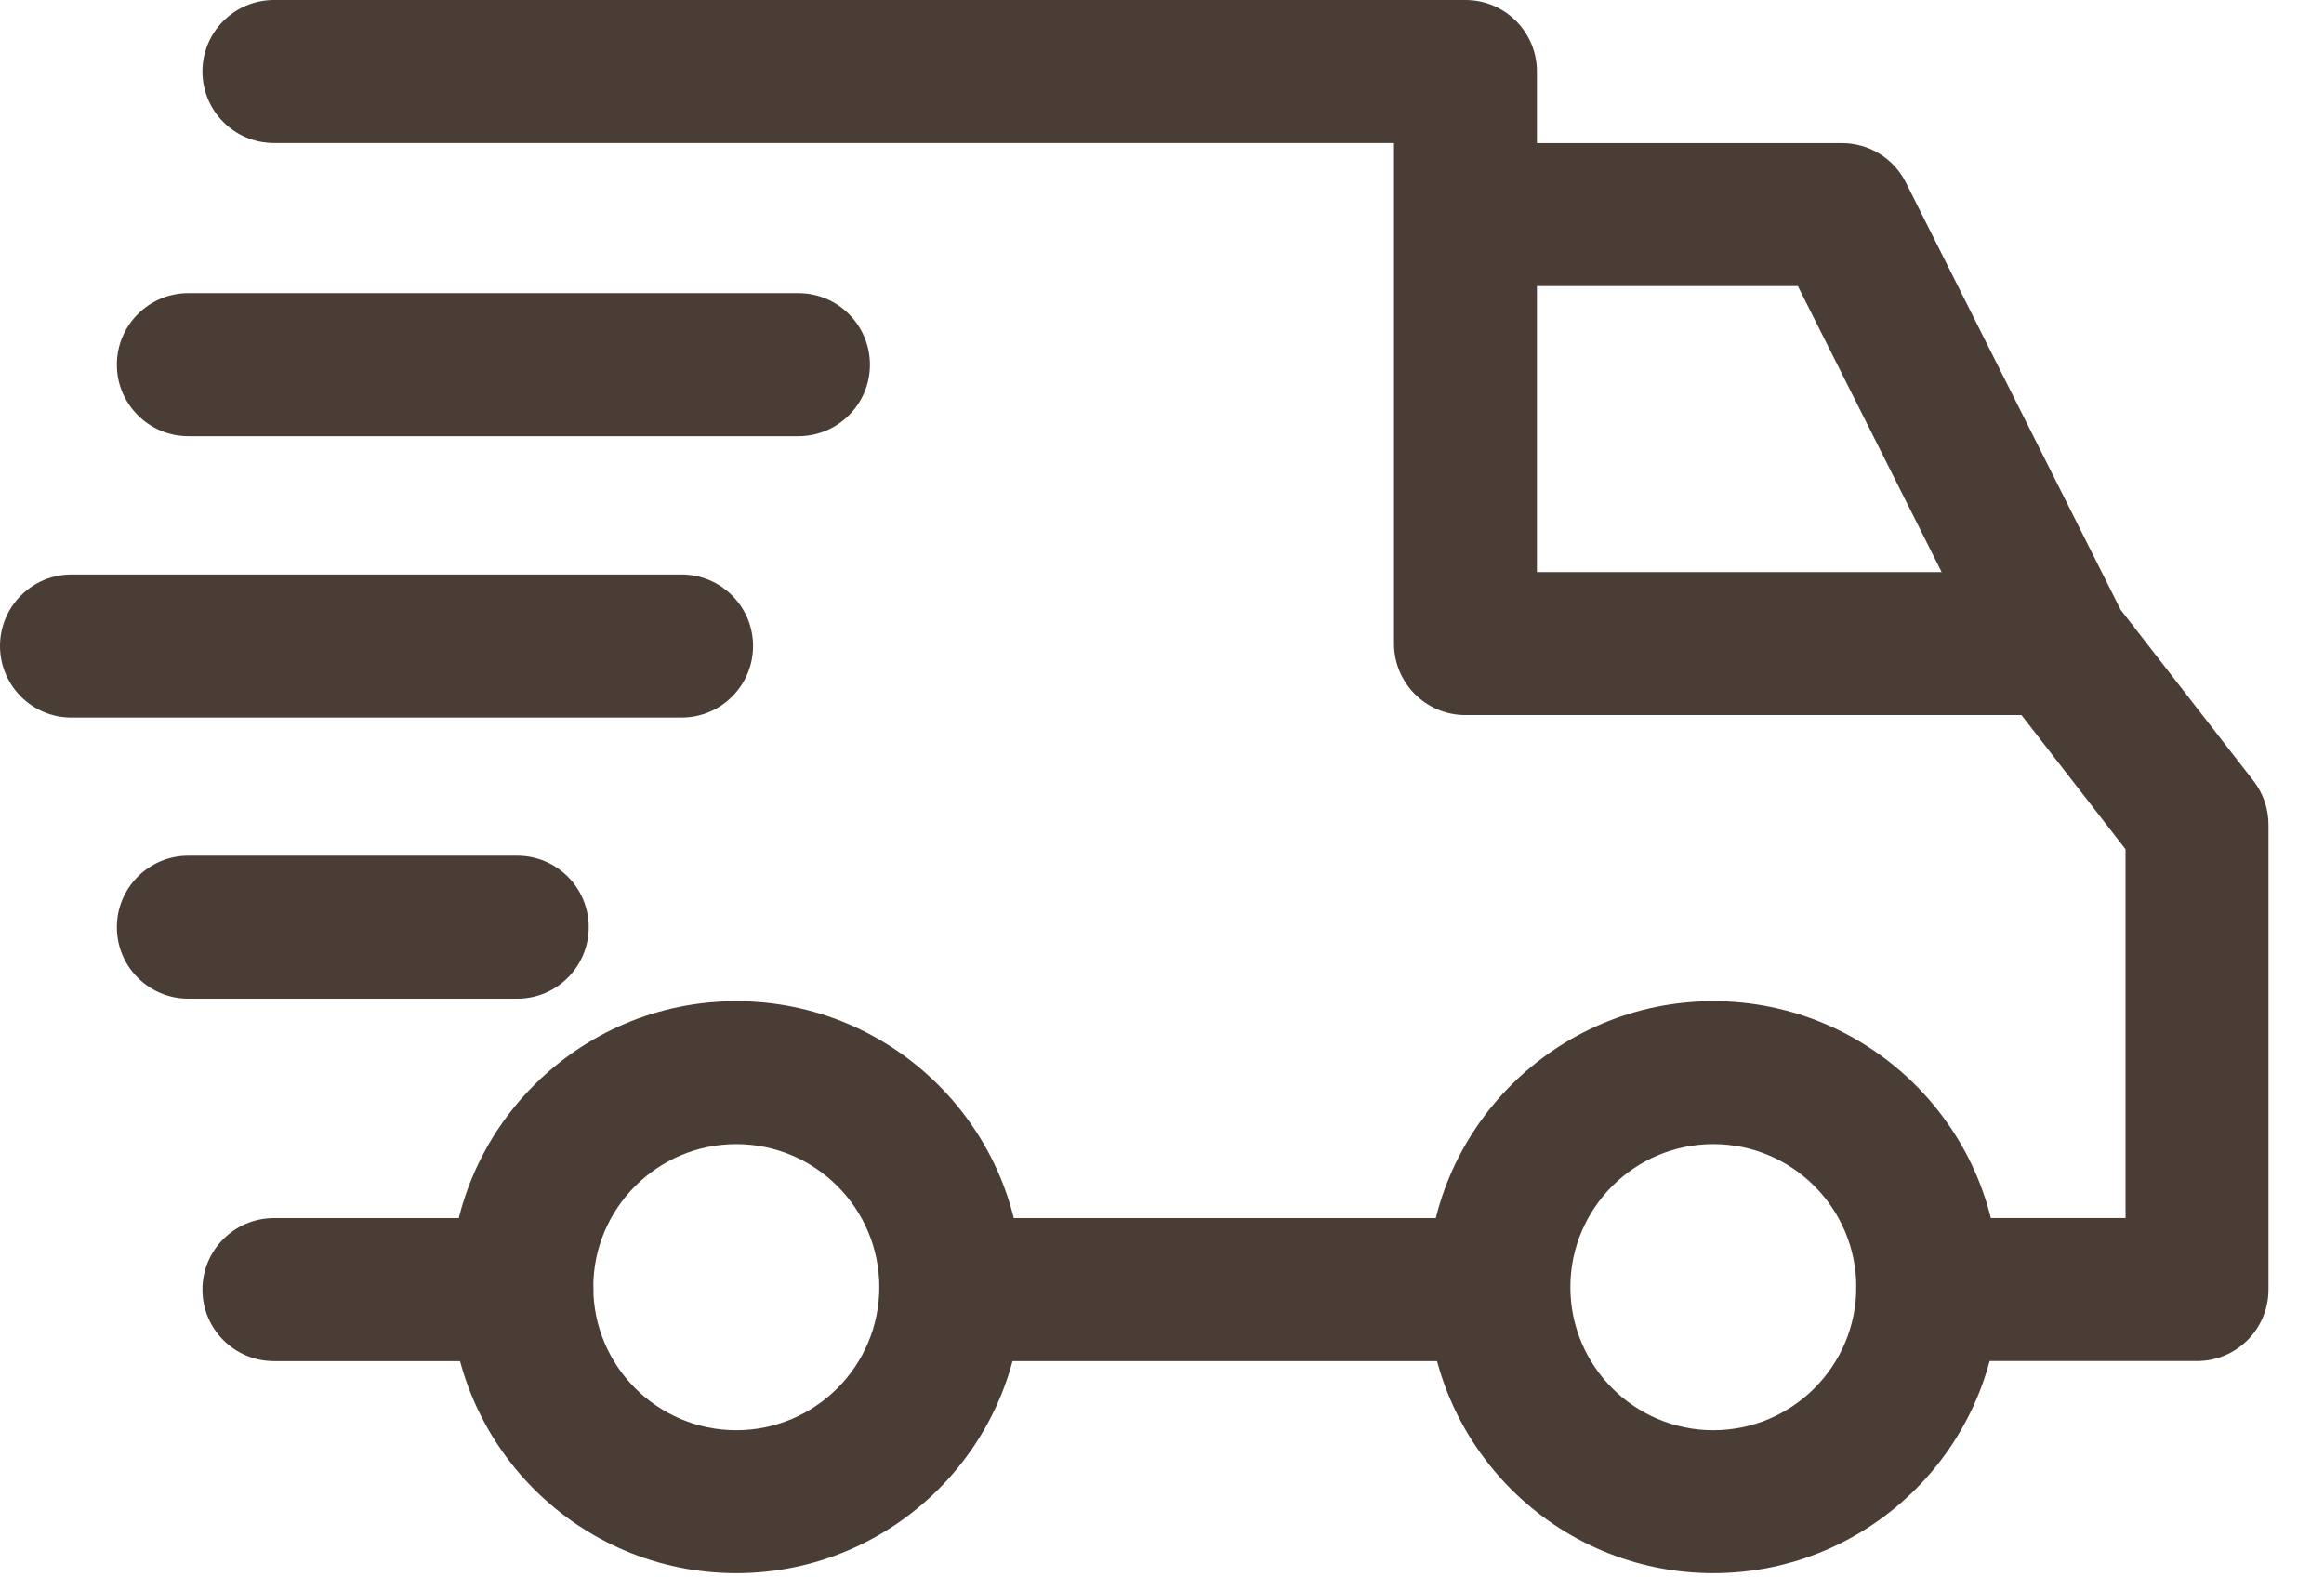
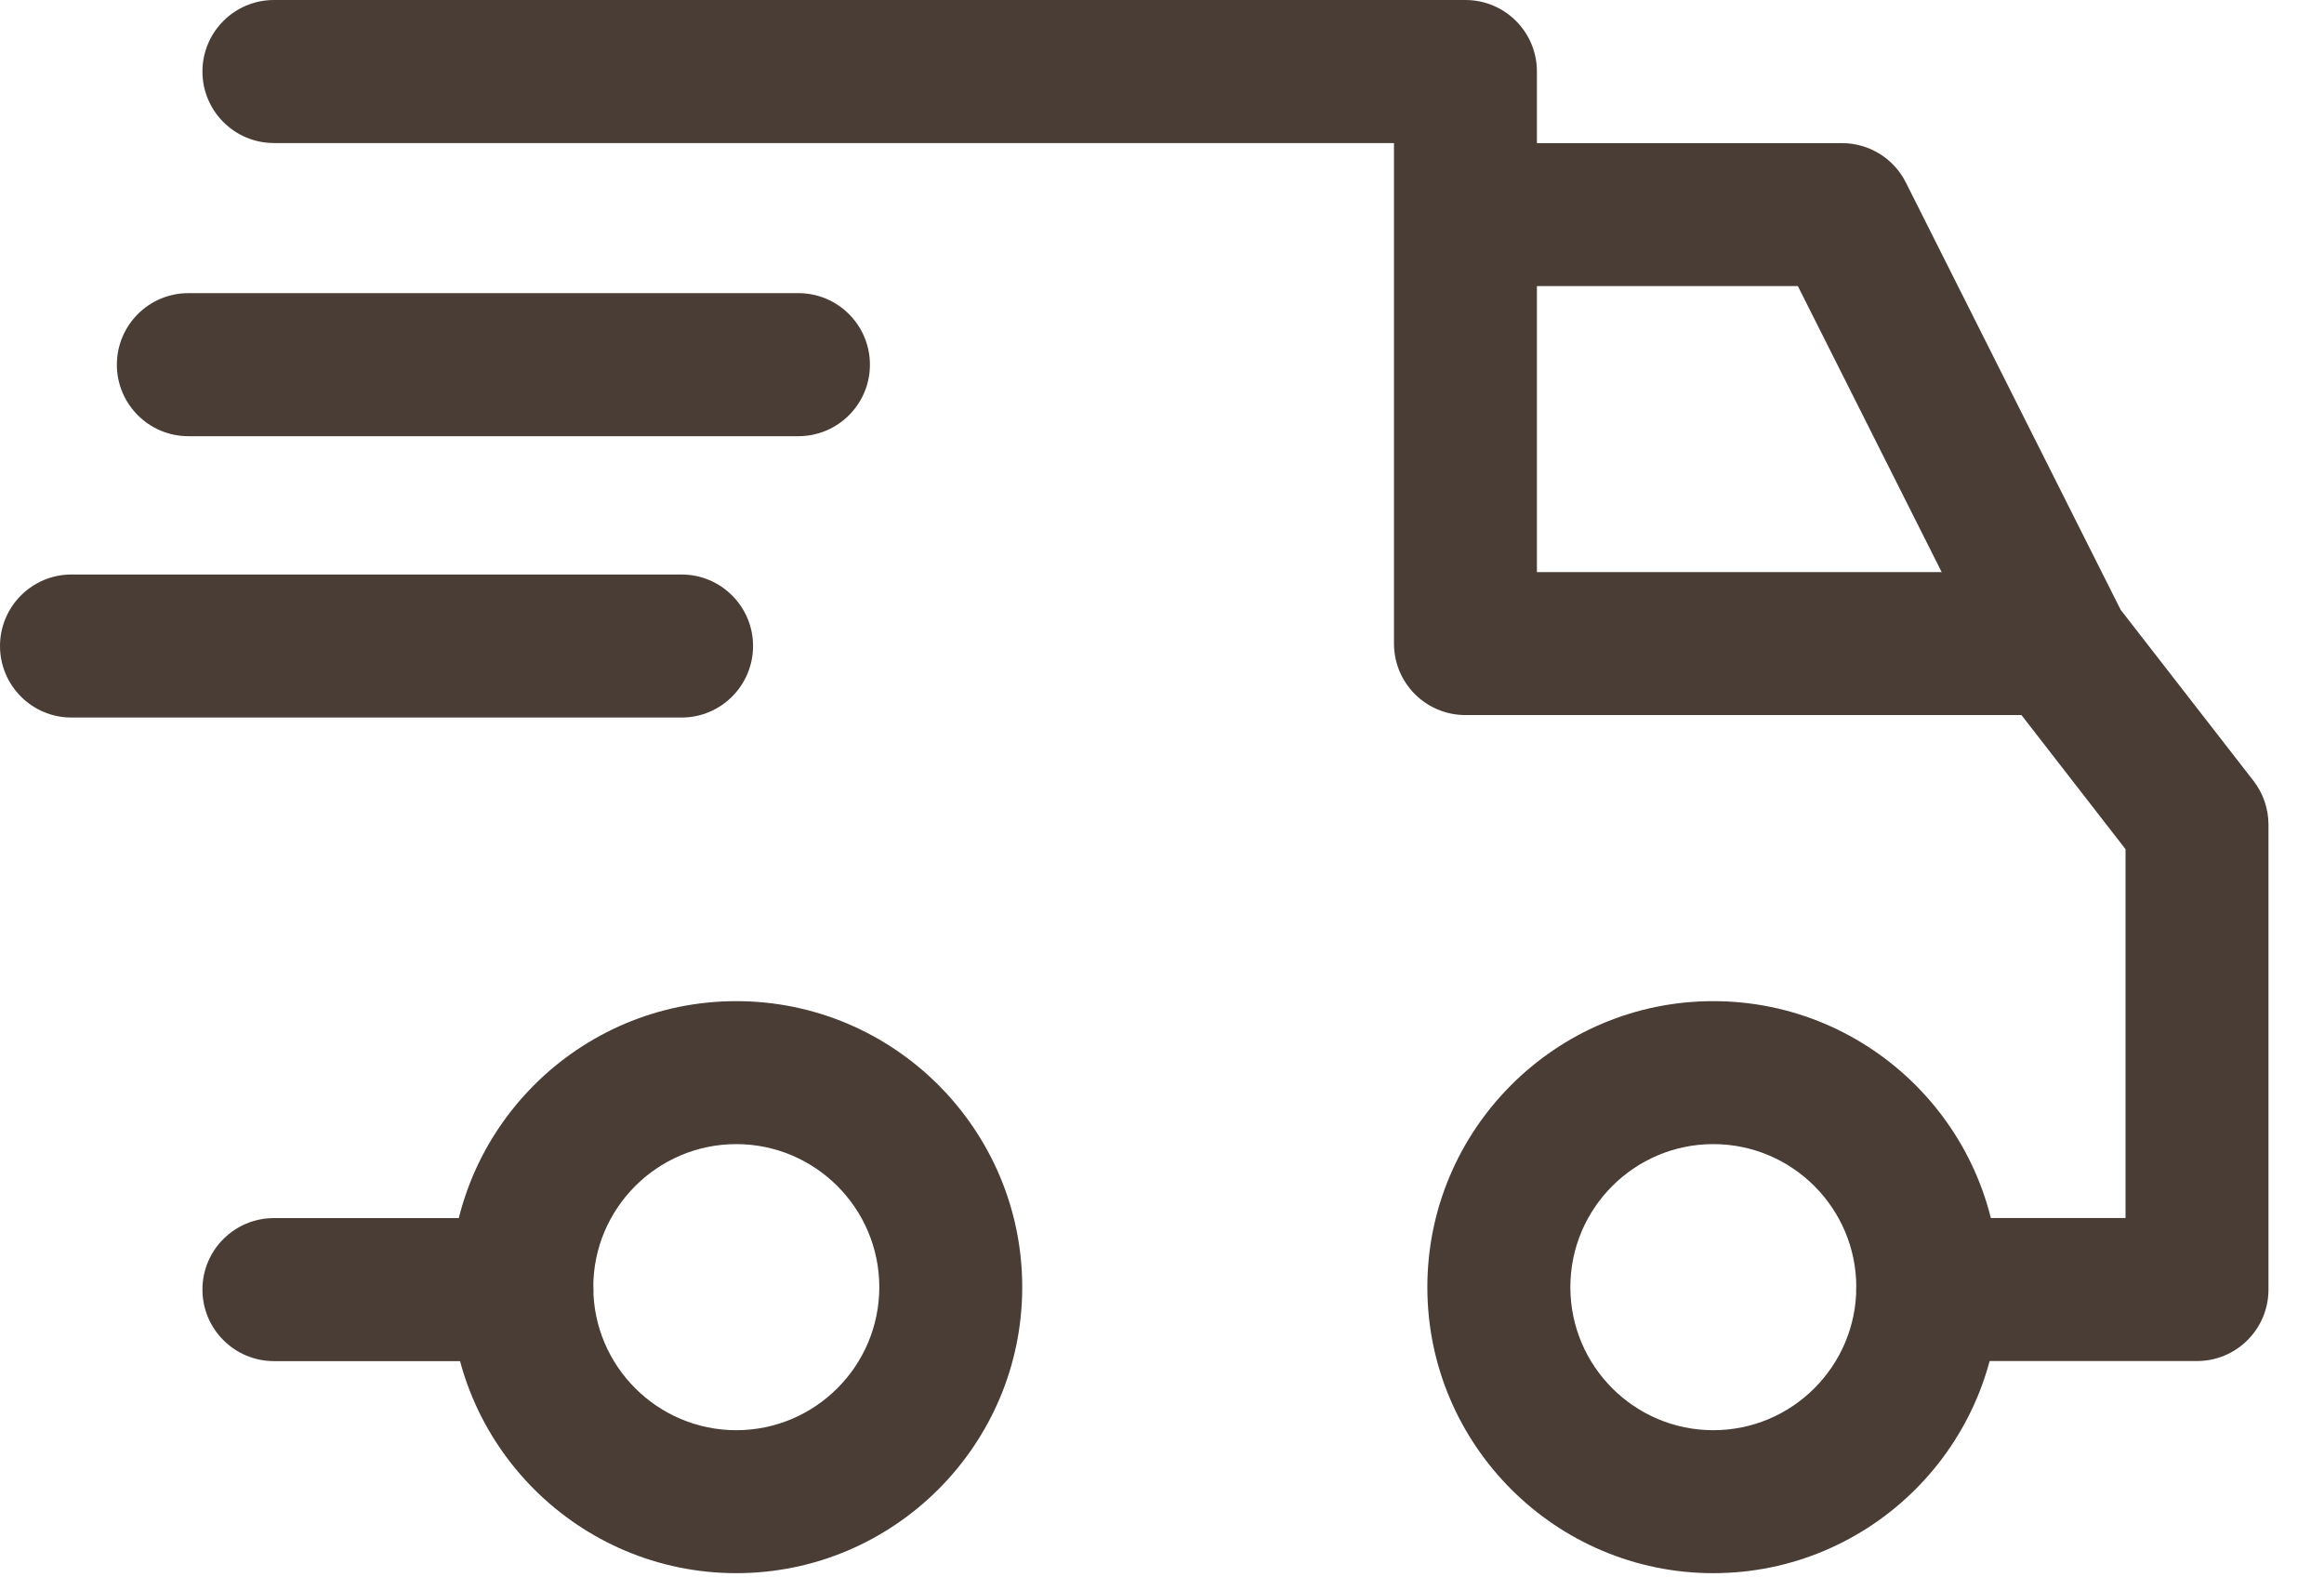
<svg xmlns="http://www.w3.org/2000/svg" width="28" height="19" viewBox="0 0 28 19" fill="none">
  <path d="M20.642 12.059C18.743 12.059 17.197 13.604 17.197 15.504C17.197 17.404 18.743 18.949 20.642 18.949C22.543 18.949 24.088 17.404 24.088 15.504C24.088 13.604 22.542 12.059 20.642 12.059ZM20.642 17.227C19.692 17.227 18.92 16.454 18.92 15.504C18.92 14.554 19.692 13.781 20.642 13.781C21.593 13.781 22.365 14.554 22.365 15.504C22.365 16.454 21.593 17.227 20.642 17.227Z" fill="#493D36" />
  <path d="M8.871 12.059C6.971 12.059 5.426 13.604 5.426 15.504C5.426 17.404 6.971 18.949 8.871 18.949C10.771 18.949 12.316 17.404 12.316 15.504C12.316 13.604 10.771 12.059 8.871 12.059ZM8.871 17.227C7.921 17.227 7.148 16.454 7.148 15.504C7.148 14.554 7.921 13.781 8.871 13.781C9.821 13.781 10.594 14.554 10.594 15.504C10.594 16.454 9.821 17.227 8.871 17.227Z" fill="#493D36" />
  <path d="M22.962 2.198C22.816 1.907 22.518 1.724 22.192 1.724H17.656V3.446H21.661L24.007 8.111L25.546 7.337L22.962 2.198Z" fill="#493D36" />
-   <path d="M18.058 14.672H11.541V16.395H18.058V14.672Z" fill="#493D36" />
  <path d="M6.287 14.672H3.301C2.825 14.672 2.439 15.057 2.439 15.533C2.439 16.009 2.825 16.395 3.301 16.395H6.287C6.762 16.395 7.148 16.009 7.148 15.533C7.148 15.057 6.762 14.672 6.287 14.672Z" fill="#493D36" />
  <path d="M27.151 9.406L25.456 7.224C25.294 7.013 25.042 6.891 24.776 6.891H18.517V0.861C18.517 0.386 18.132 0 17.656 0H3.301C2.825 0 2.439 0.386 2.439 0.861C2.439 1.337 2.825 1.723 3.301 1.723H16.795V7.752C16.795 8.228 17.18 8.613 17.656 8.613H24.355L25.609 10.229V14.671H23.226C22.75 14.671 22.365 15.057 22.365 15.532C22.365 16.008 22.75 16.394 23.226 16.394H26.47C26.946 16.394 27.331 16.008 27.331 15.532V9.934C27.331 9.743 27.268 9.557 27.151 9.406Z" fill="#493D36" />
-   <path d="M6.232 10.307H2.269C1.794 10.307 1.408 10.692 1.408 11.168C1.408 11.644 1.794 12.029 2.269 12.029H6.232C6.707 12.029 7.093 11.644 7.093 11.168C7.093 10.692 6.707 10.307 6.232 10.307Z" fill="#493D36" />
  <path d="M8.211 6.92H0.861C0.386 6.92 0 7.306 0 7.781C0 8.257 0.386 8.643 0.861 8.643H8.211C8.687 8.643 9.073 8.257 9.073 7.781C9.073 7.306 8.687 6.92 8.211 6.92Z" fill="#493D36" />
  <path d="M9.619 3.531H2.269C1.794 3.531 1.408 3.917 1.408 4.393C1.408 4.868 1.794 5.254 2.269 5.254H9.619C10.095 5.254 10.481 4.868 10.481 4.393C10.481 3.917 10.095 3.531 9.619 3.531Z" fill="#493D36" />
</svg>